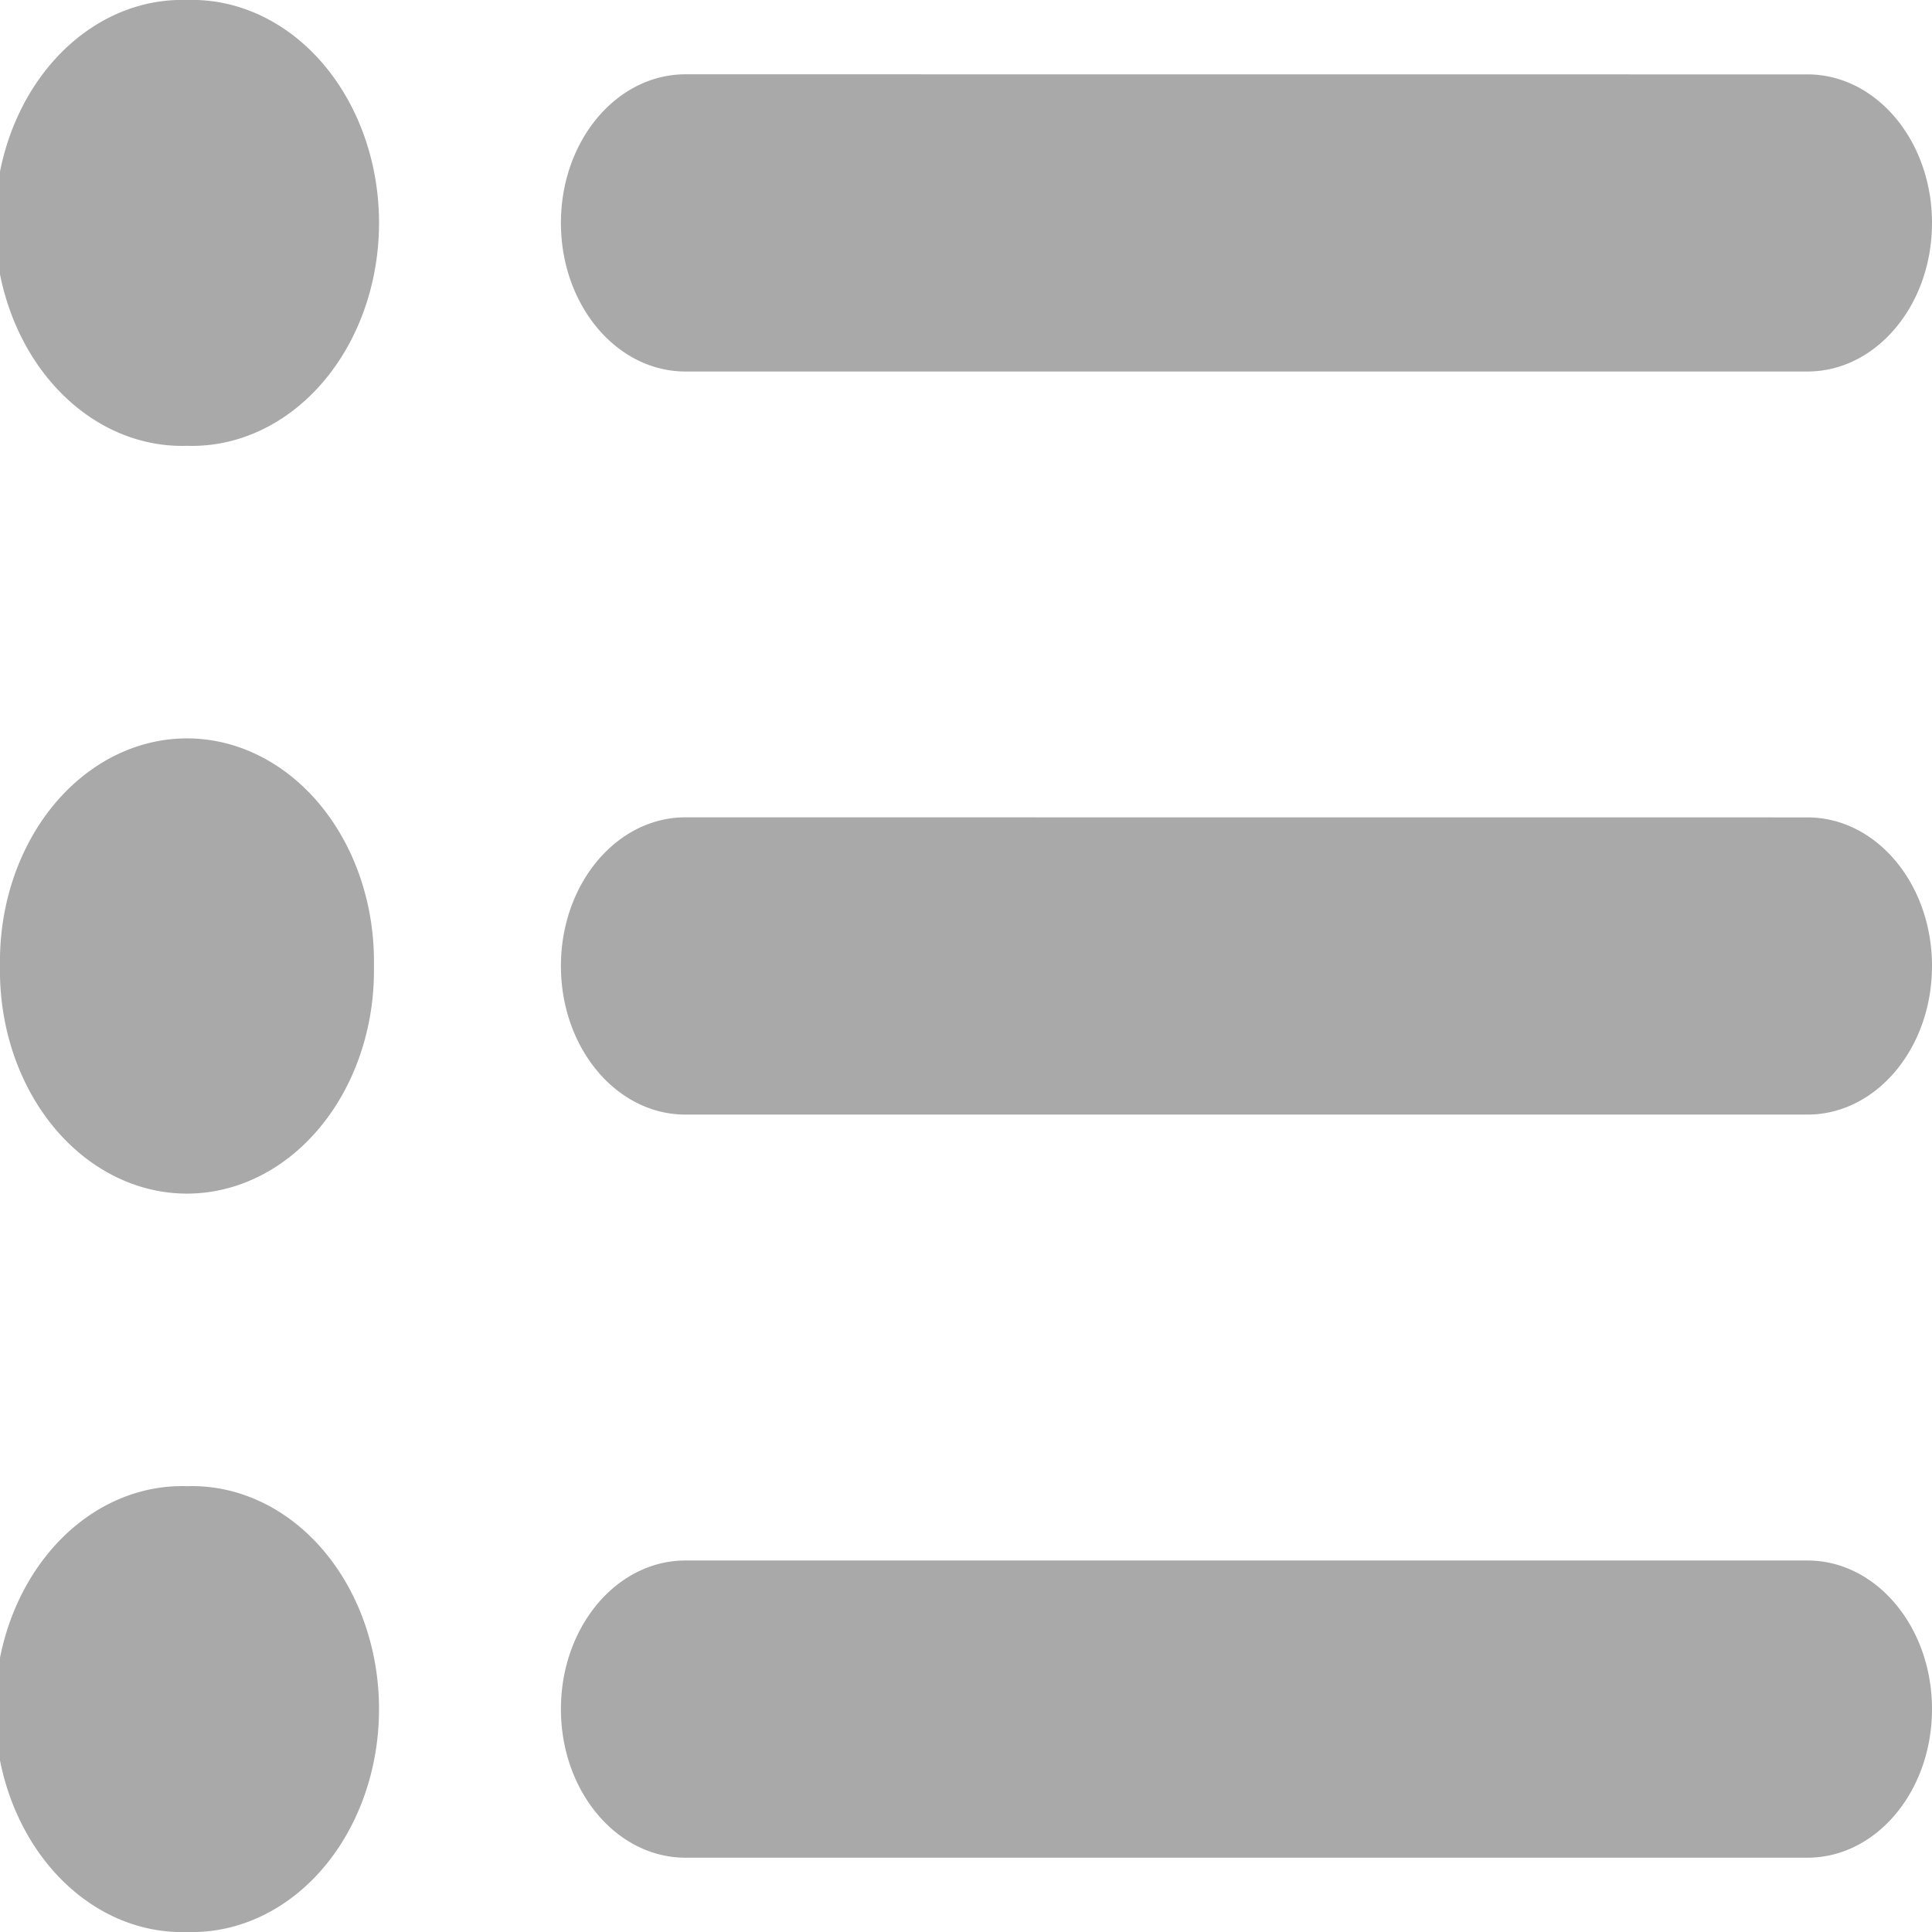
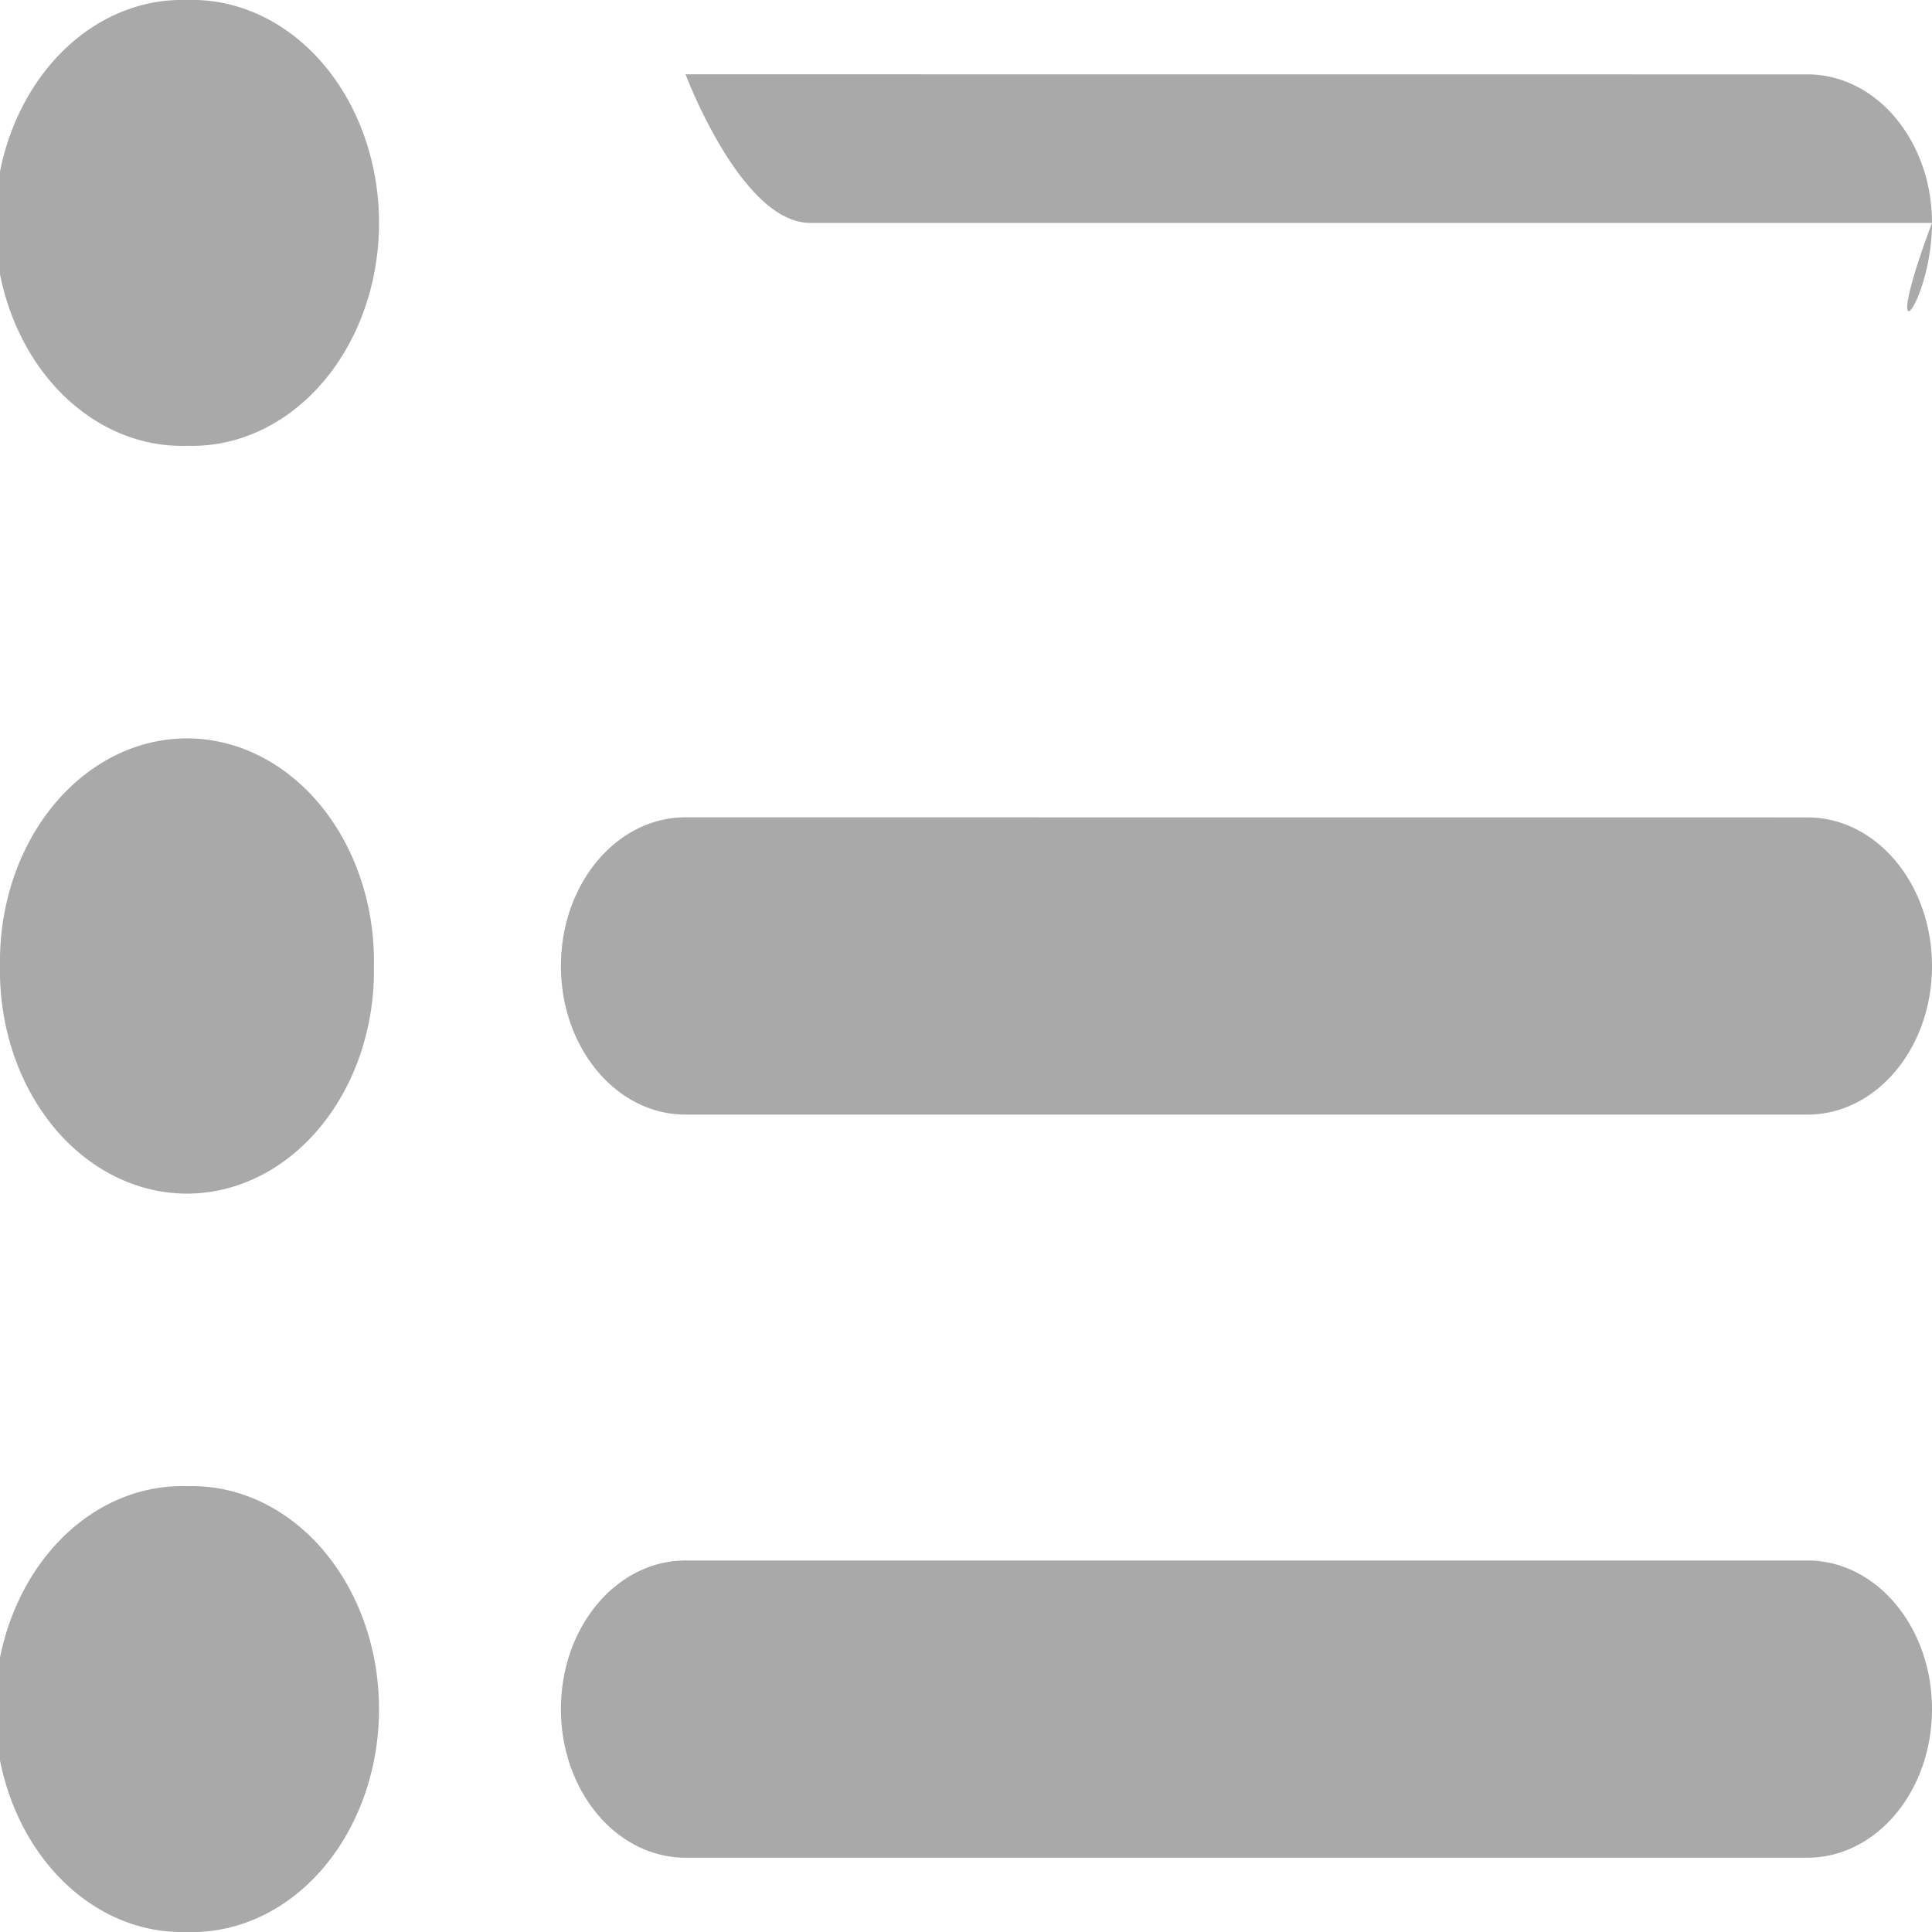
<svg xmlns="http://www.w3.org/2000/svg" width="24" height="24" fill="currentColor">
-   <path d="M2.323 5.538a2.323 2.77 0 1 0 0-5.538 2.323 2.77 0 1 0 0 5.538M8.516.923c-.856 0-1.548.825-1.548 1.846s.692 1.846 1.548 1.846h13.936C23.308 4.615 24 3.79 24 2.77S23.308.924 22.452.924zm0 9.23c-.856 0-1.548.826-1.548 1.847s.692 1.846 1.548 1.846h13.936c.856 0 1.548-.825 1.548-1.846s-.692-1.846-1.548-1.846zm0 9.232c-.856 0-1.548.825-1.548 1.846 0 1.02.692 1.846 1.548 1.846h13.936c.856 0 1.548-.825 1.548-1.846s-.692-1.846-1.548-1.846zM2.323 24a2.323 2.77 0 1 0 0-5.538 2.323 2.77 0 1 0 0 5.538m2.322-12A2.323 2.77 0 1 0 0 12a2.323 2.77 0 1 0 4.645 0" style="stroke-width:.053;fill:#a9a9a9;fill-opacity:1" />
+   <path d="M2.323 5.538a2.323 2.77 0 1 0 0-5.538 2.323 2.77 0 1 0 0 5.538M8.516.923s.692 1.846 1.548 1.846h13.936C23.308 4.615 24 3.79 24 2.77S23.308.924 22.452.924zm0 9.23c-.856 0-1.548.826-1.548 1.847s.692 1.846 1.548 1.846h13.936c.856 0 1.548-.825 1.548-1.846s-.692-1.846-1.548-1.846zm0 9.232c-.856 0-1.548.825-1.548 1.846 0 1.02.692 1.846 1.548 1.846h13.936c.856 0 1.548-.825 1.548-1.846s-.692-1.846-1.548-1.846zM2.323 24a2.323 2.77 0 1 0 0-5.538 2.323 2.77 0 1 0 0 5.538m2.322-12A2.323 2.77 0 1 0 0 12a2.323 2.77 0 1 0 4.645 0" style="stroke-width:.053;fill:#a9a9a9;fill-opacity:1" />
</svg>